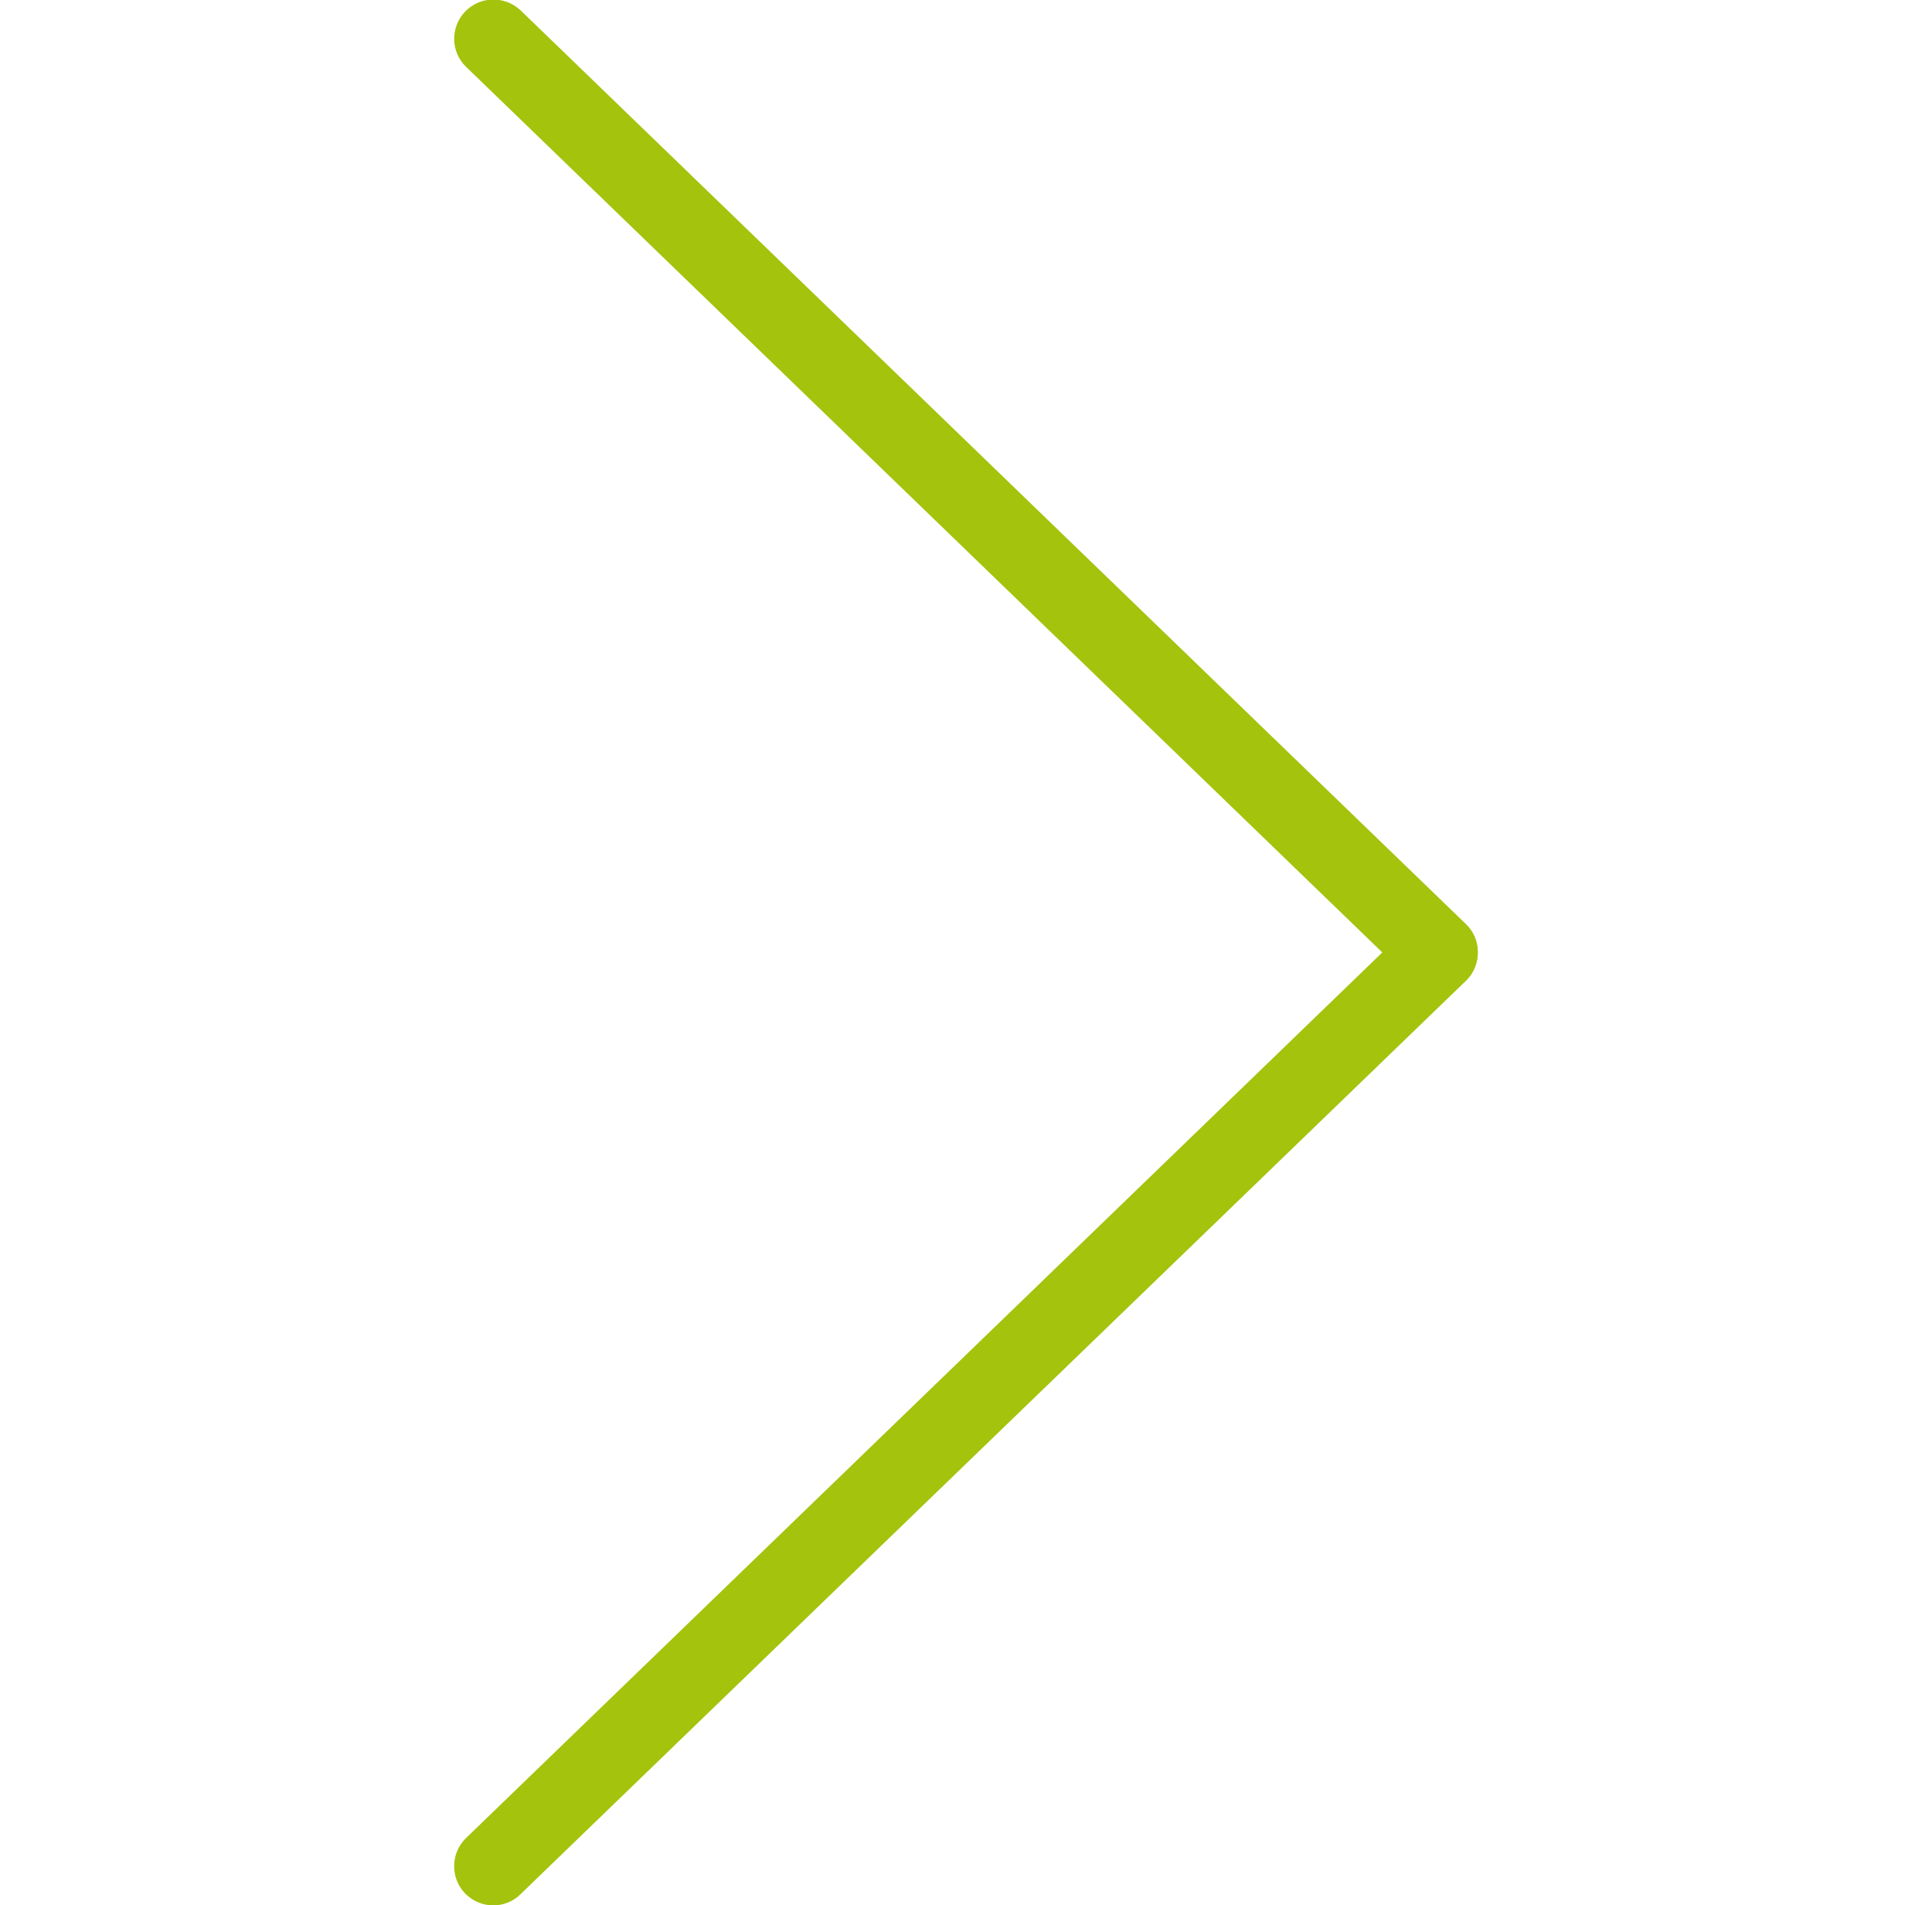
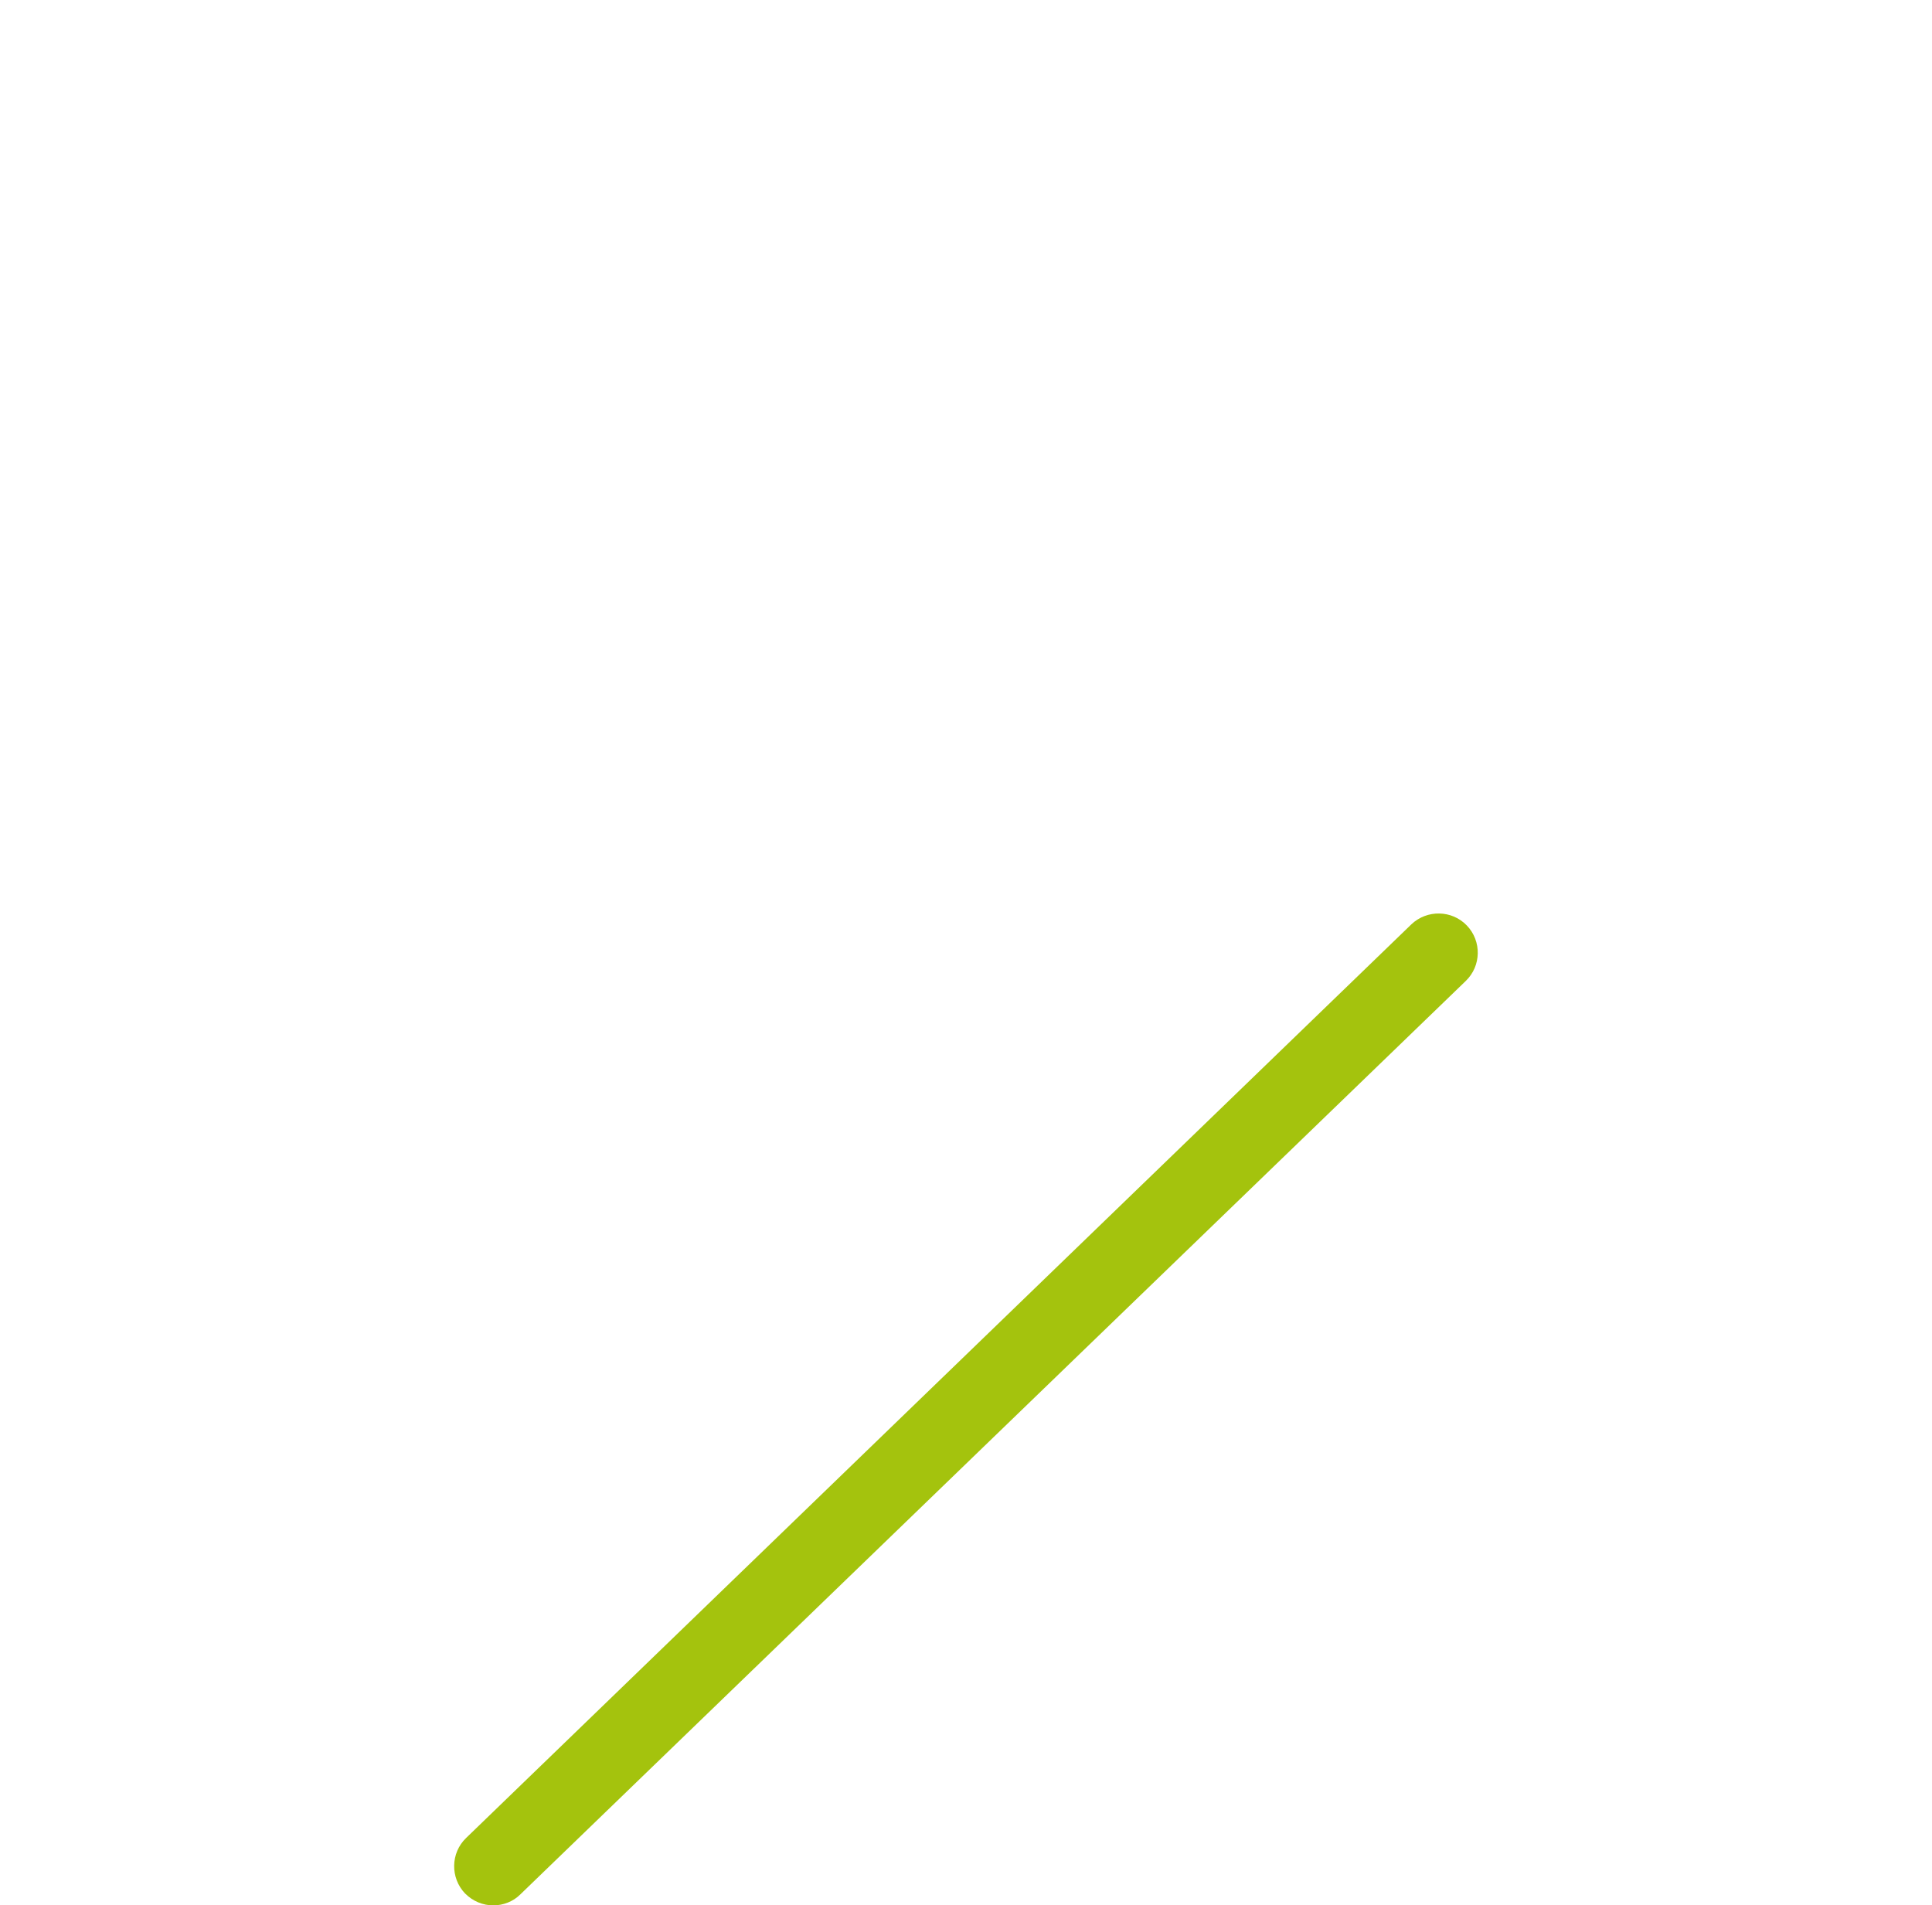
<svg xmlns="http://www.w3.org/2000/svg" version="1.1" id="Layer_1" x="0px" y="0px" width="15.21px" height="15px" viewBox="0 0 15.21 15" enable-background="new 0 0 15.21 15" xml:space="preserve">
  <g>
-     <path fill="#a4c30d" d="M11.326,7.808c-0.076,0-0.155-0.029-0.214-0.088L3.67,0.527C3.547,0.41,3.544,0.214,3.662,0.091   s0.313-0.126,0.437-0.009l7.441,7.192c0.123,0.117,0.126,0.313,0.009,0.437C11.487,7.778,11.408,7.808,11.326,7.808z" />
    <path fill="#a4c30d" d="M3.884,15c-0.082,0-0.161-0.032-0.223-0.094c-0.117-0.123-0.114-0.319,0.009-0.437l7.441-7.192   c0.123-0.117,0.319-0.114,0.437,0.009s0.114,0.319-0.009,0.437l-7.441,7.189C4.04,14.971,3.96,15,3.884,15z" />
  </g>
</svg>